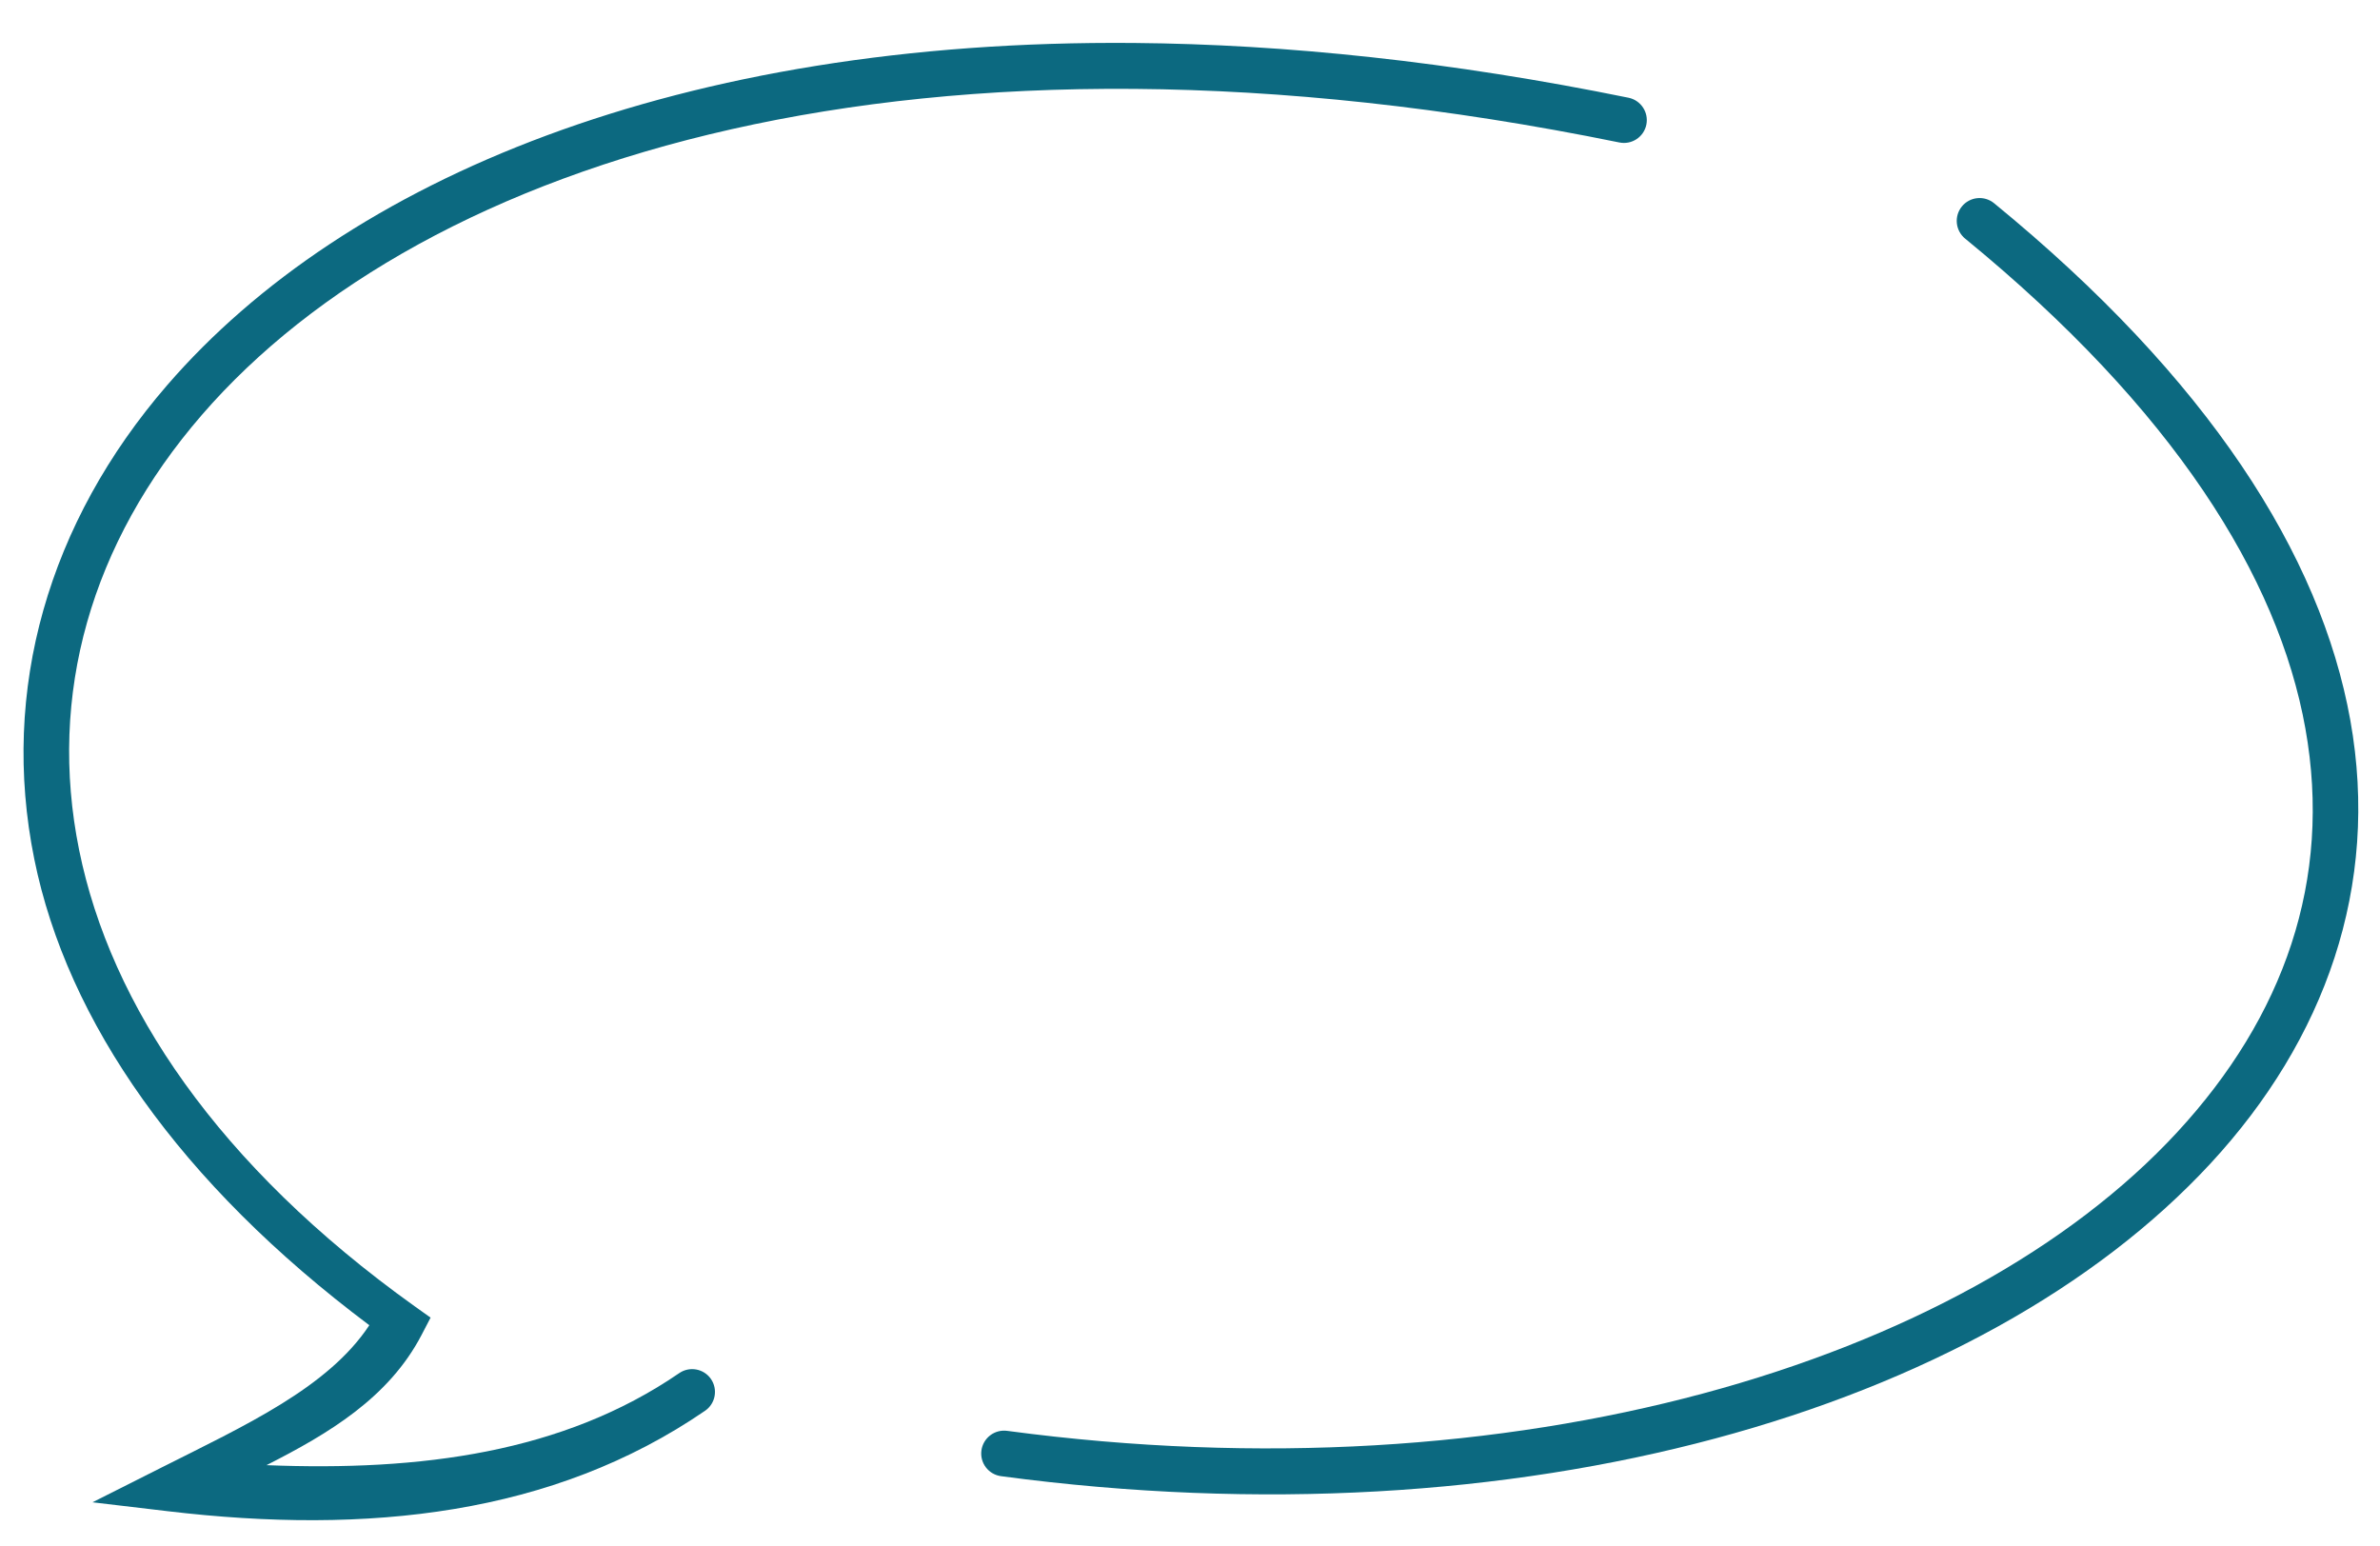
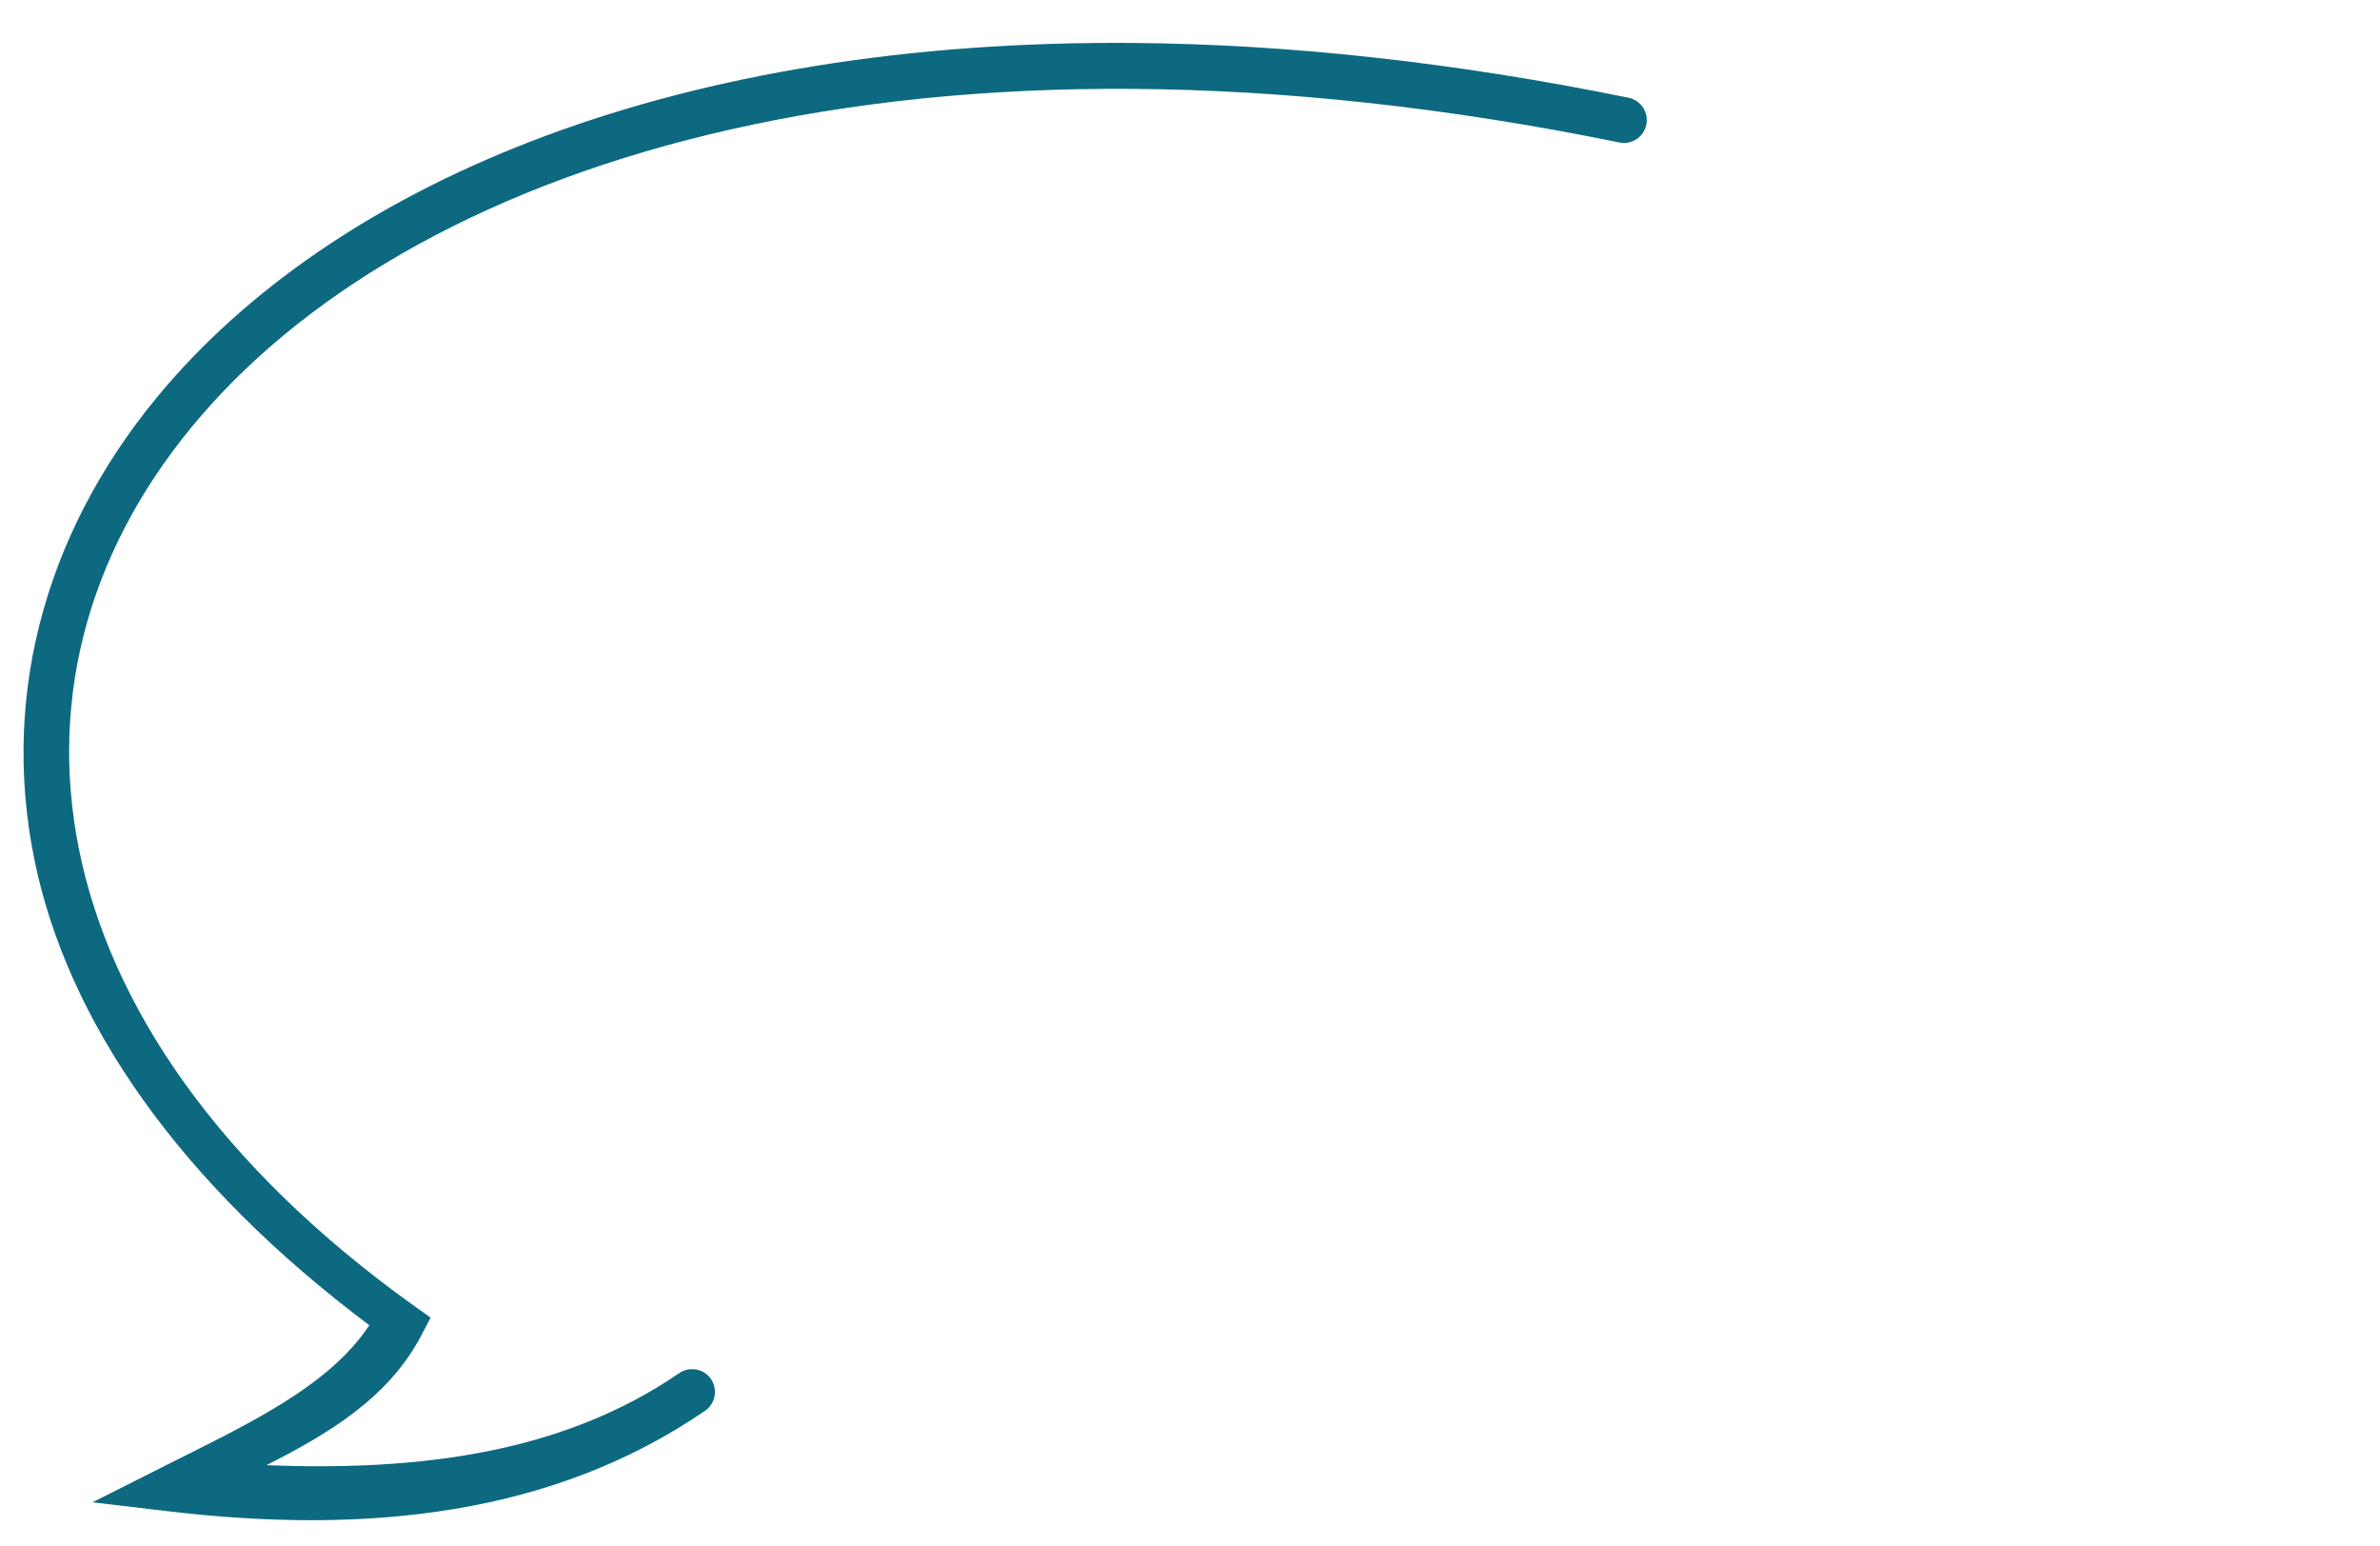
<svg xmlns="http://www.w3.org/2000/svg" fill="#000000" height="1882.5" preserveAspectRatio="xMidYMid meet" version="1" viewBox="-27.8 -51.3 2898.4 1882.5" width="2898.4" zoomAndPan="magnify">
  <g fill="#0c6980" id="change1_1">
-     <path d="M 2400.672 196.23 C 2394.961 191.52 2387.609 189.289 2380.238 190.02 C 2372.879 190.75 2366.102 194.371 2361.422 200.109 C 2356.73 205.84 2354.52 213.199 2355.281 220.57 C 2356.039 227.93 2359.699 234.691 2365.449 239.359 C 2619.078 446.961 2746.68 651.301 2779.719 835.848 C 2812.77 1020.398 2753.309 1187.293 2623.48 1327.727 C 2363.801 1608.598 1817.621 1774.059 1198.73 1691.266 C 1191.398 1690.27 1183.98 1692.227 1178.109 1696.707 C 1172.23 1701.184 1168.371 1707.816 1167.391 1715.141 C 1166.391 1722.488 1168.371 1729.926 1172.879 1735.809 C 1177.391 1741.691 1184.059 1745.535 1191.41 1746.48 C 1824.109 1831.125 2385.941 1666.629 2664.359 1365.484 C 2803.578 1214.91 2870.648 1027.949 2834.488 826 C 2798.34 624.051 2661.059 409.359 2400.672 196.23 Z M 2400.672 196.23" />
    <path d="M 1353.641 1.031 C 799.449 -3.719 392.898 166.84 175.871 417.691 C 31.188 584.93 -27.797 788.969 13.949 994.934 C 54.086 1192.953 191.605 1390 421.961 1562.625 C 371.82 1638.586 270.926 1684.578 167.512 1736.633 L 84.836 1778.27 L 176.766 1789.16 C 419.801 1817.977 645.652 1793.848 830.863 1666.789 C 843.492 1658.078 846.695 1640.793 838.023 1628.137 C 829.312 1615.508 812.027 1612.305 799.371 1620.977 C 657.941 1718 484.484 1740.547 296.746 1733.055 C 372.648 1694.531 445.516 1650.984 485.383 1574.863 L 496.574 1553.375 L 476.875 1539.348 C 237.531 1368.059 106.898 1173.012 68.566 983.895 C 30.234 794.77 82.918 610.18 217.953 454.109 C 488.016 141.949 1093.352 -51.328 1944.309 122.211 C 1959.34 125.281 1974.031 115.602 1977.141 100.57 C 1980.211 85.531 1970.531 70.84 1955.5 67.738 C 1739.52 23.691 1538.359 2.609 1353.629 1.031 Z M 1353.641 1.031" />
  </g>
</svg>